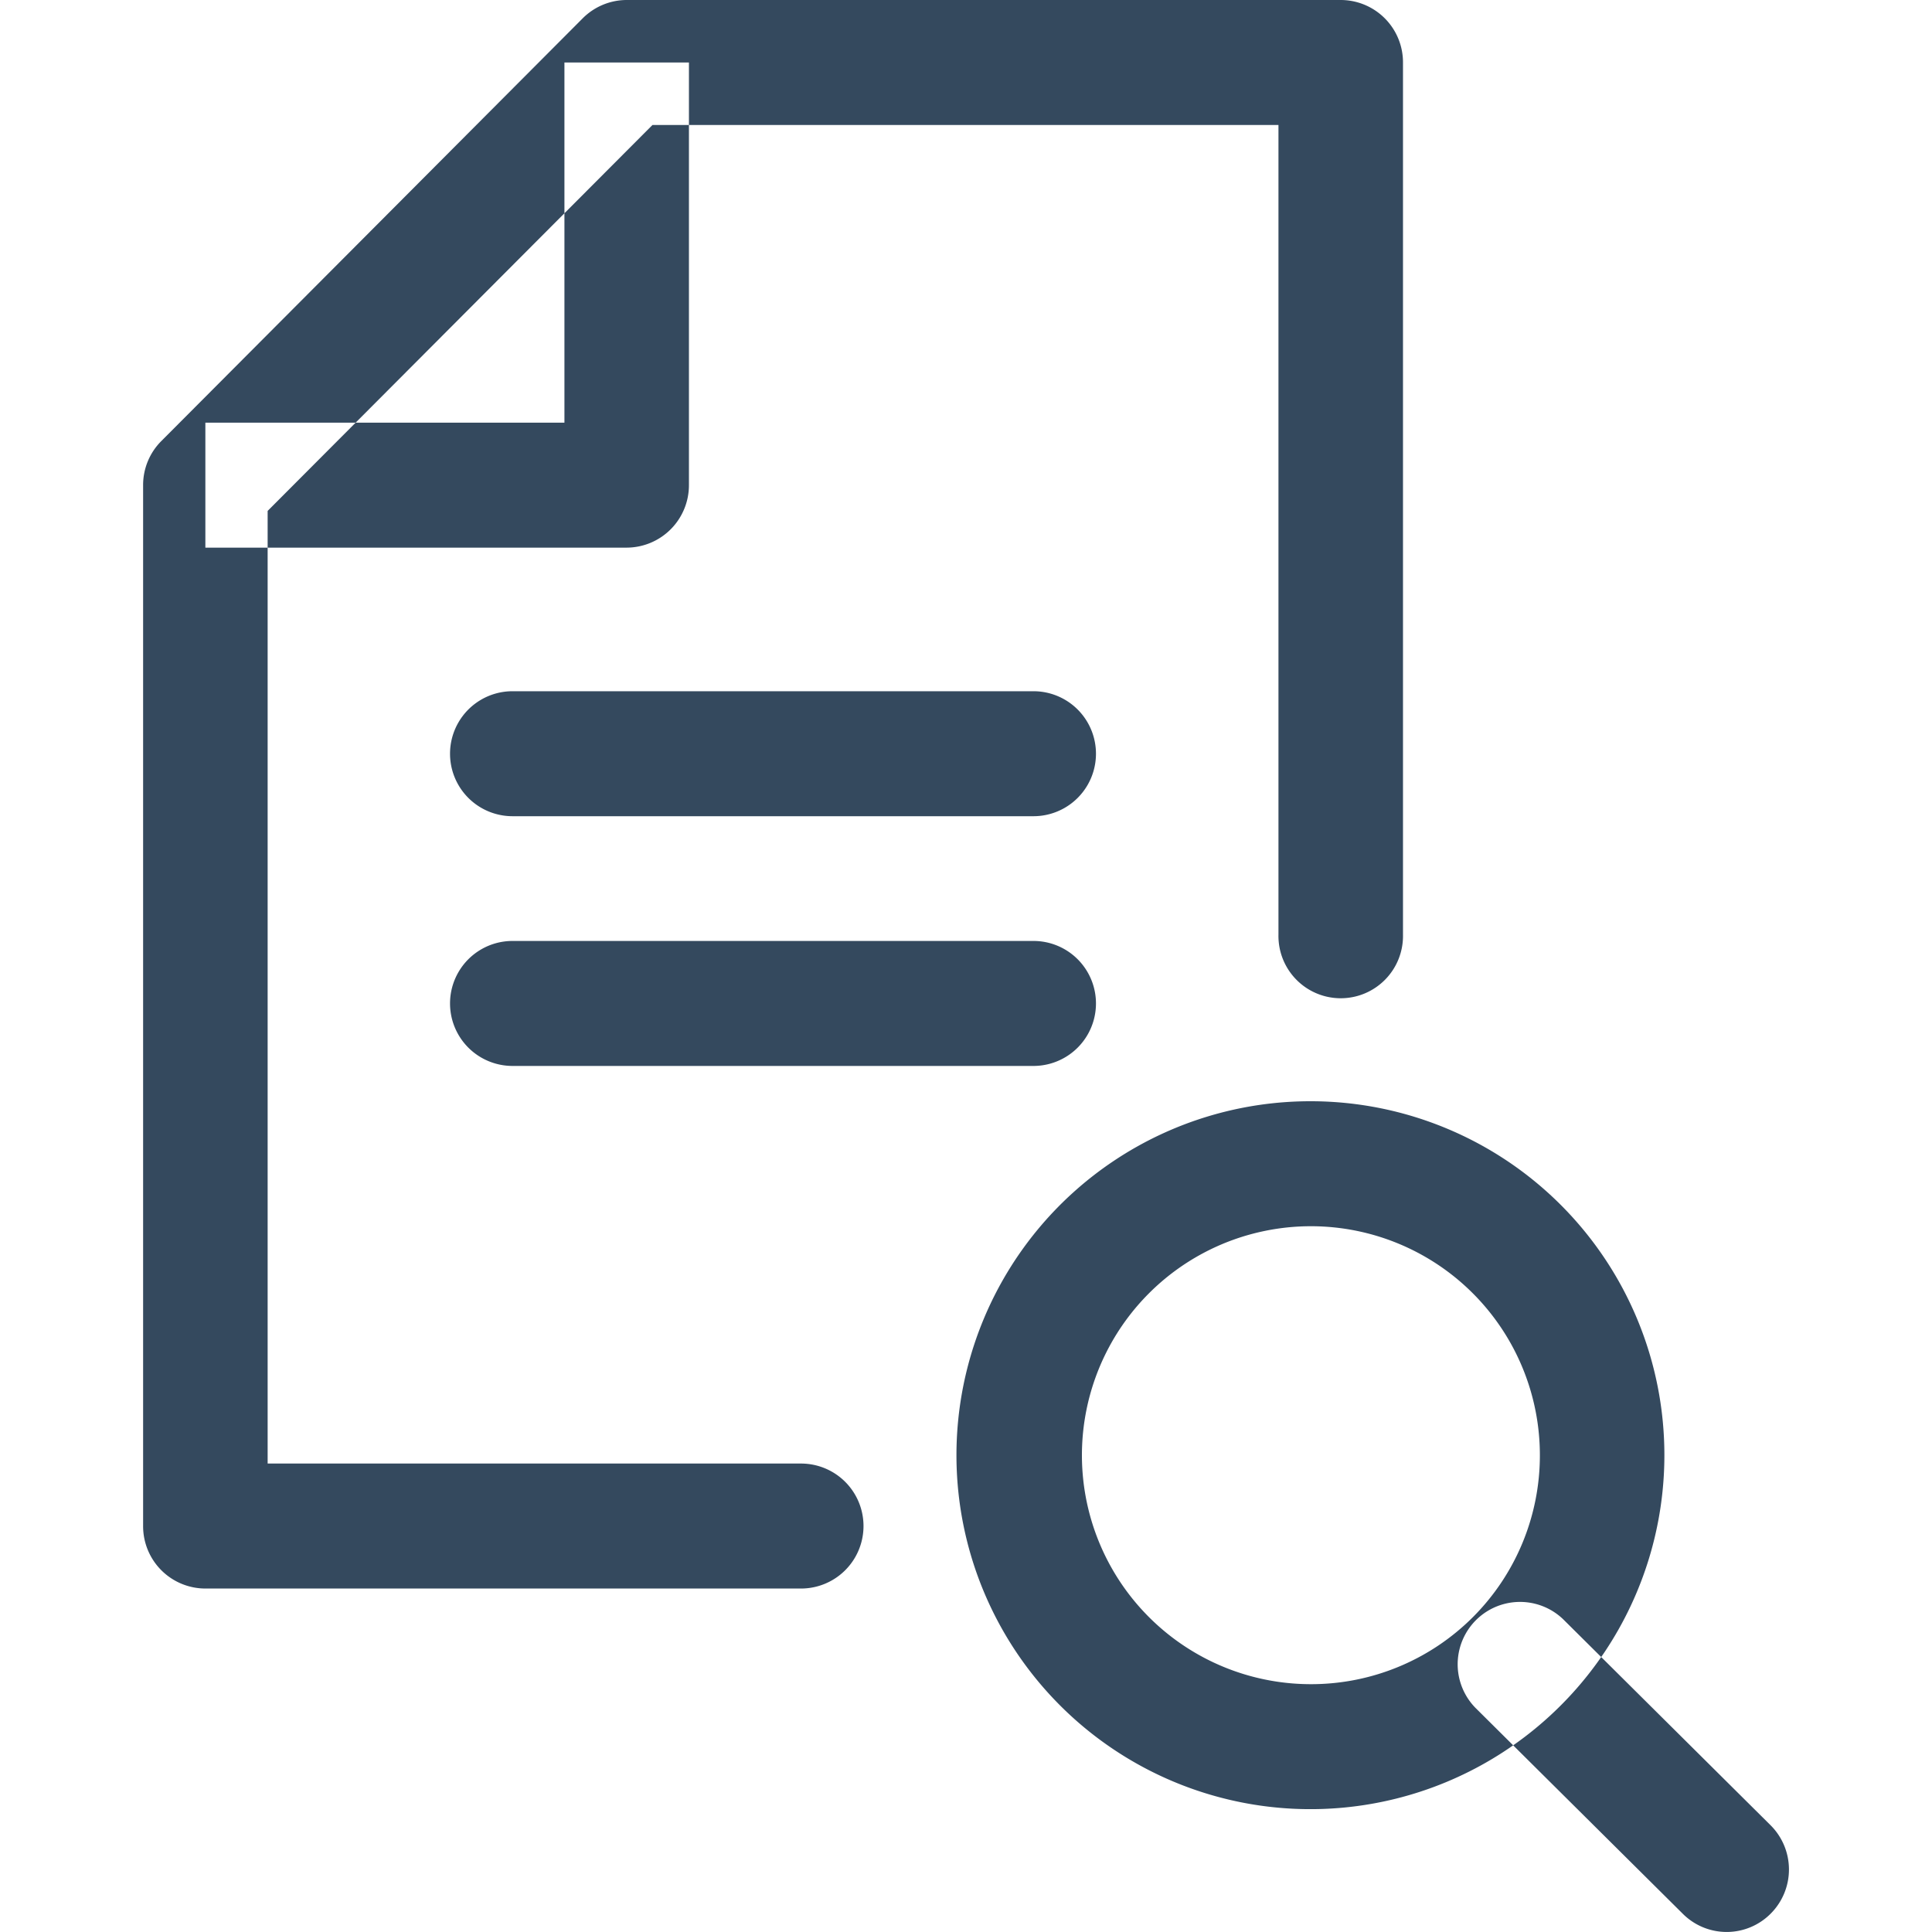
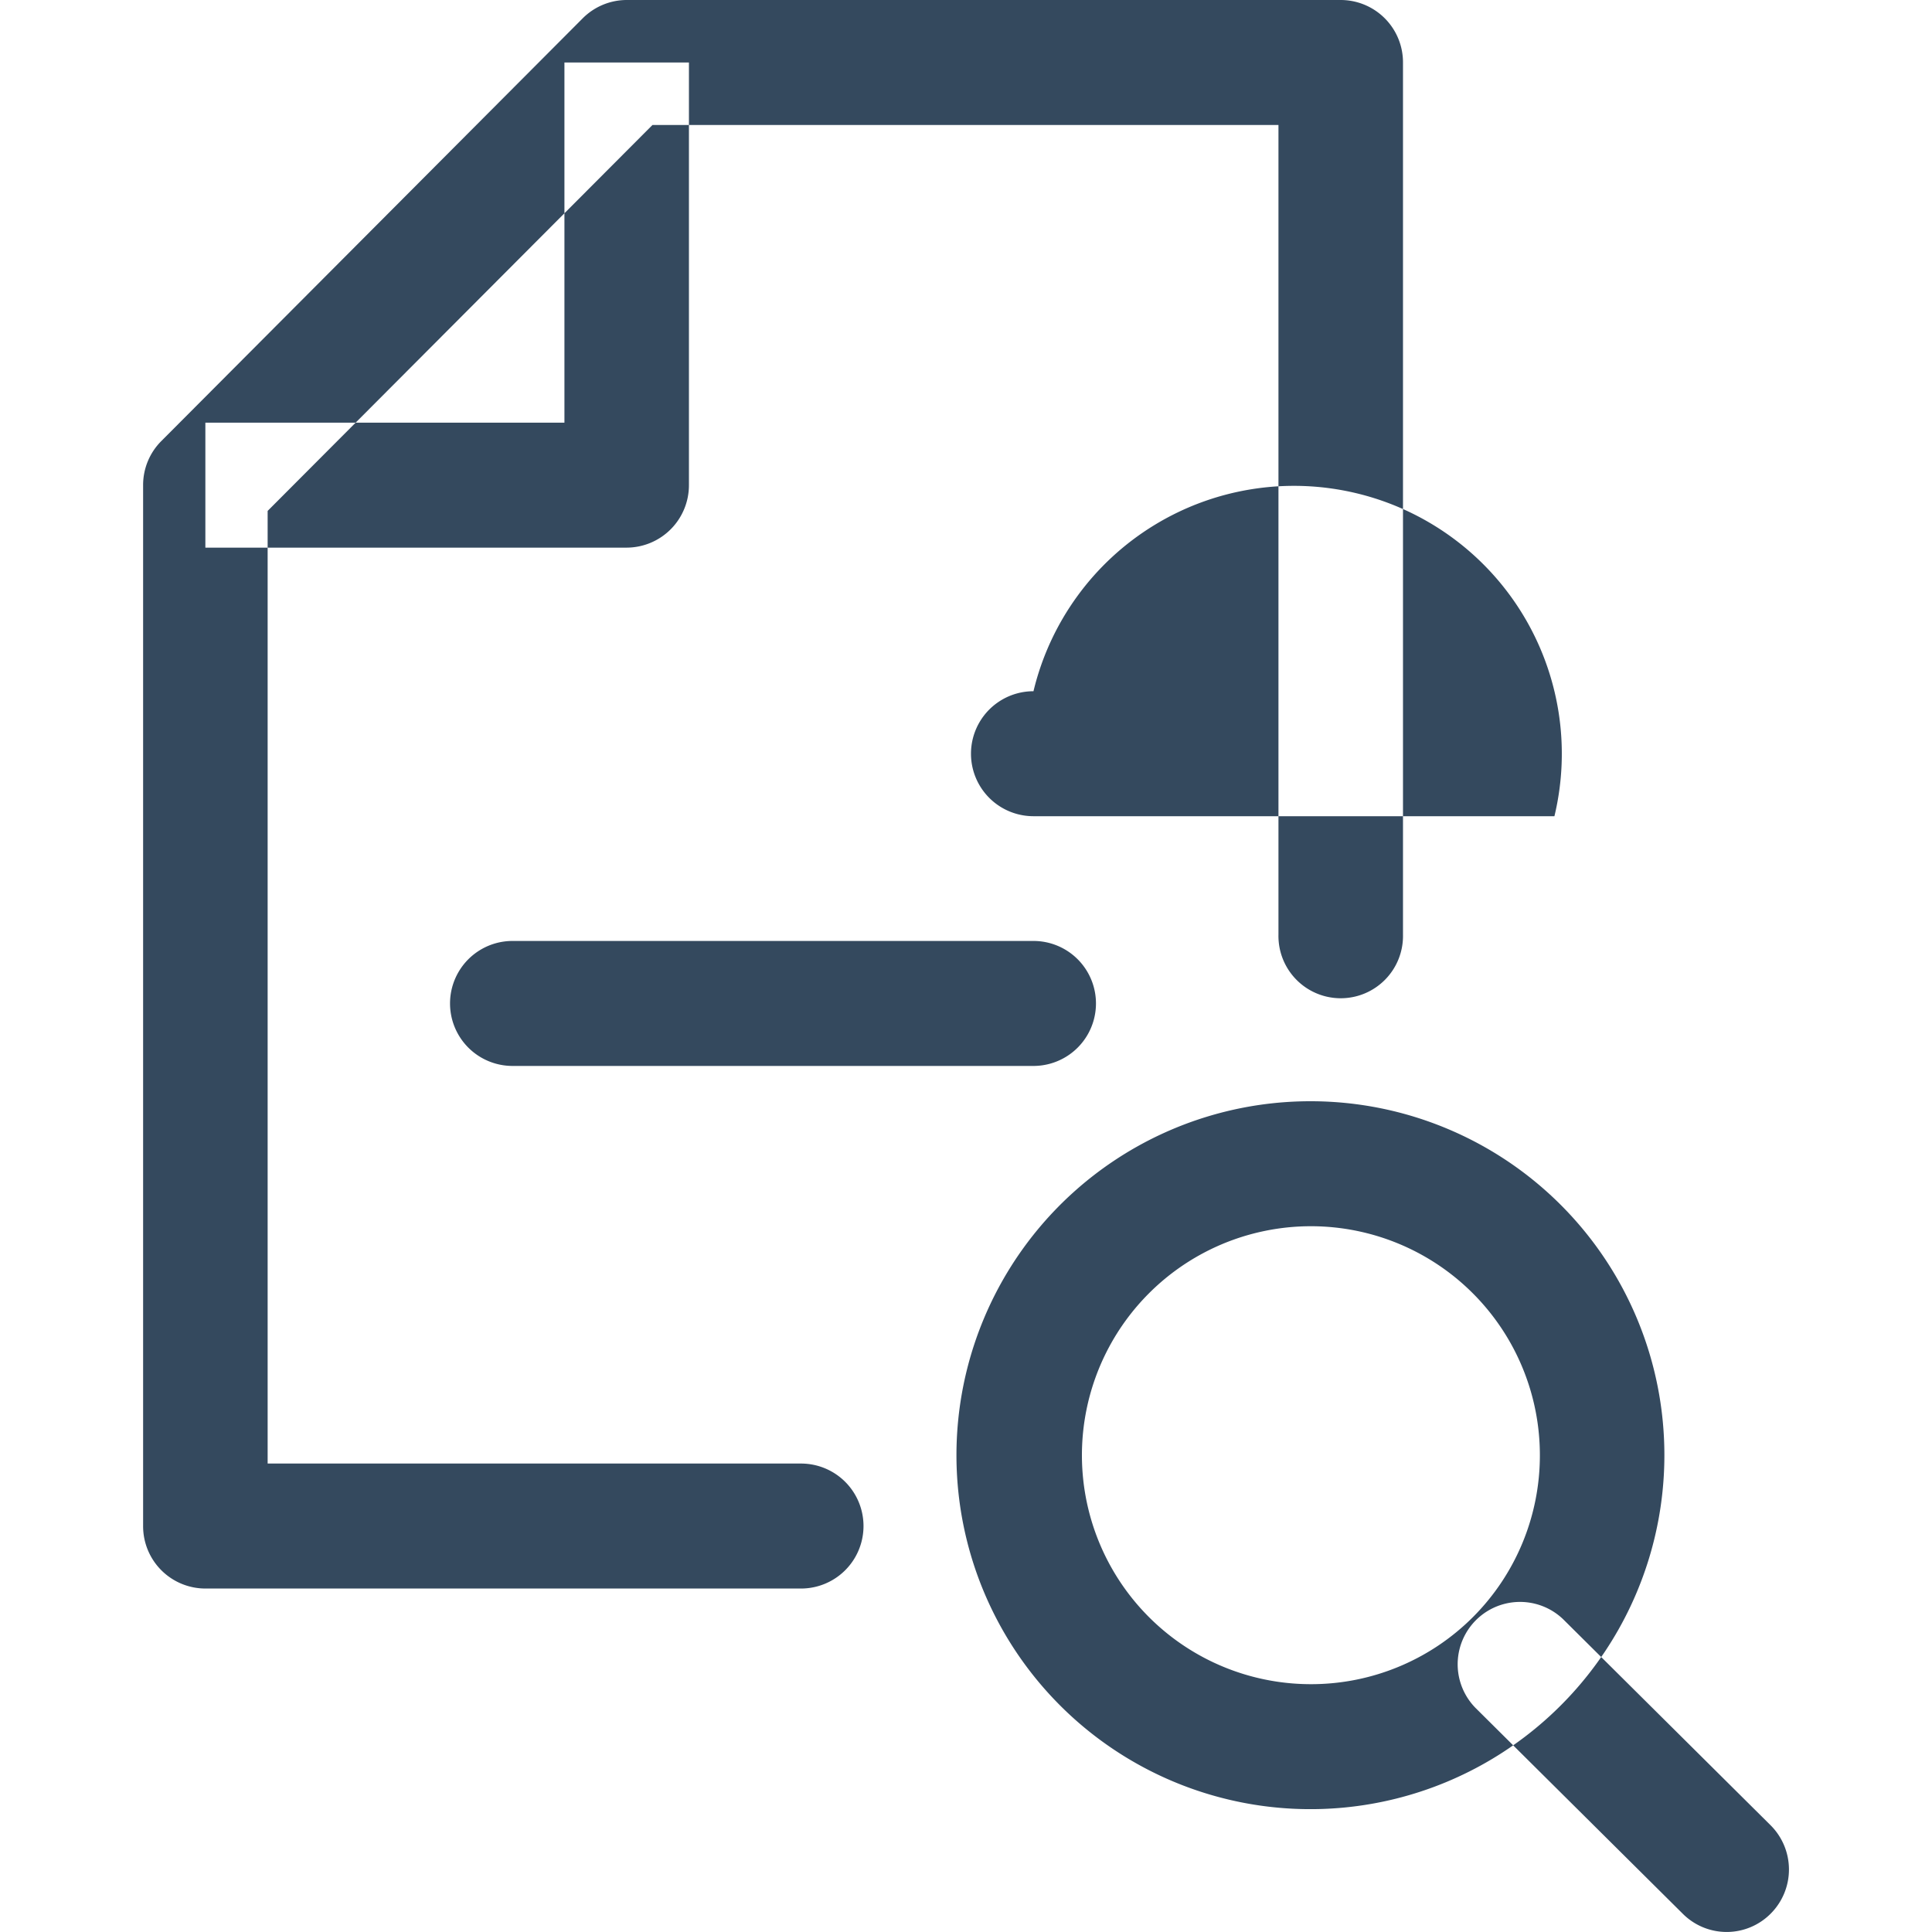
<svg xmlns="http://www.w3.org/2000/svg" width="81" height="81" viewBox="0 0 81 81">
  <defs>
    <style>
      .cls-1 {
        fill: #34495e;
        fill-rule: evenodd;
      }
    </style>
  </defs>
-   <path id="Forma_1" data-name="Forma 1" class="cls-1" d="M637.664,2810.62v15.1H622.61v5.24h17.664a2.619,2.619,0,0,0,2.61-2.62v-17.72h-5.22Zm32.542-2.62H640.274a2.612,2.612,0,0,0-1.846.77l-17.663,17.72a2.606,2.606,0,0,0-.765,1.85v43.64a2.613,2.613,0,0,0,2.61,2.62h24.973a2.62,2.62,0,0,0,0-5.24H625.221v-39.94l16.134-16.18H667.6v33.95a2.611,2.611,0,1,0,5.221,0v-36.57A2.614,2.614,0,0,0,670.206,2808Zm-12.877,28.98H635.488a2.62,2.62,0,0,0,0,5.24h21.841A2.62,2.62,0,0,0,657.329,2836.98Zm0,10.47H635.488a2.62,2.62,0,0,0,0,5.24h21.841A2.62,2.62,0,0,0,657.329,2847.45Zm11.659,6.72a14.84,14.84,0,1,0,14.792,14.84A14.835,14.835,0,0,0,668.988,2854.17Zm0,24.44a9.6,9.6,0,1,1,9.572-9.6A9.592,9.592,0,0,1,668.988,2878.61Zm19.24,5.91-8.7-8.64a2.614,2.614,0,0,0-3.672,3.72l8.7,8.64a2.6,2.6,0,0,0,3.691-.02A2.619,2.619,0,0,0,688.228,2884.52Z" transform="translate(-614 -2808)" />
+   <path id="Forma_1" data-name="Forma 1" class="cls-1" d="M637.664,2810.62v15.1H622.61v5.24h17.664a2.619,2.619,0,0,0,2.61-2.62v-17.72h-5.22Zm32.542-2.62H640.274a2.612,2.612,0,0,0-1.846.77l-17.663,17.72a2.606,2.606,0,0,0-.765,1.85v43.64a2.613,2.613,0,0,0,2.61,2.62h24.973a2.62,2.62,0,0,0,0-5.24H625.221v-39.94l16.134-16.18H667.6v33.95a2.611,2.611,0,1,0,5.221,0v-36.57A2.614,2.614,0,0,0,670.206,2808Zm-12.877,28.98a2.62,2.62,0,0,0,0,5.24h21.841A2.62,2.62,0,0,0,657.329,2836.98Zm0,10.47H635.488a2.62,2.62,0,0,0,0,5.24h21.841A2.62,2.62,0,0,0,657.329,2847.45Zm11.659,6.72a14.84,14.84,0,1,0,14.792,14.84A14.835,14.835,0,0,0,668.988,2854.17Zm0,24.44a9.6,9.6,0,1,1,9.572-9.6A9.592,9.592,0,0,1,668.988,2878.61Zm19.24,5.91-8.7-8.64a2.614,2.614,0,0,0-3.672,3.72l8.7,8.64a2.6,2.6,0,0,0,3.691-.02A2.619,2.619,0,0,0,688.228,2884.52Z" transform="translate(-614 -2808)" />
</svg>